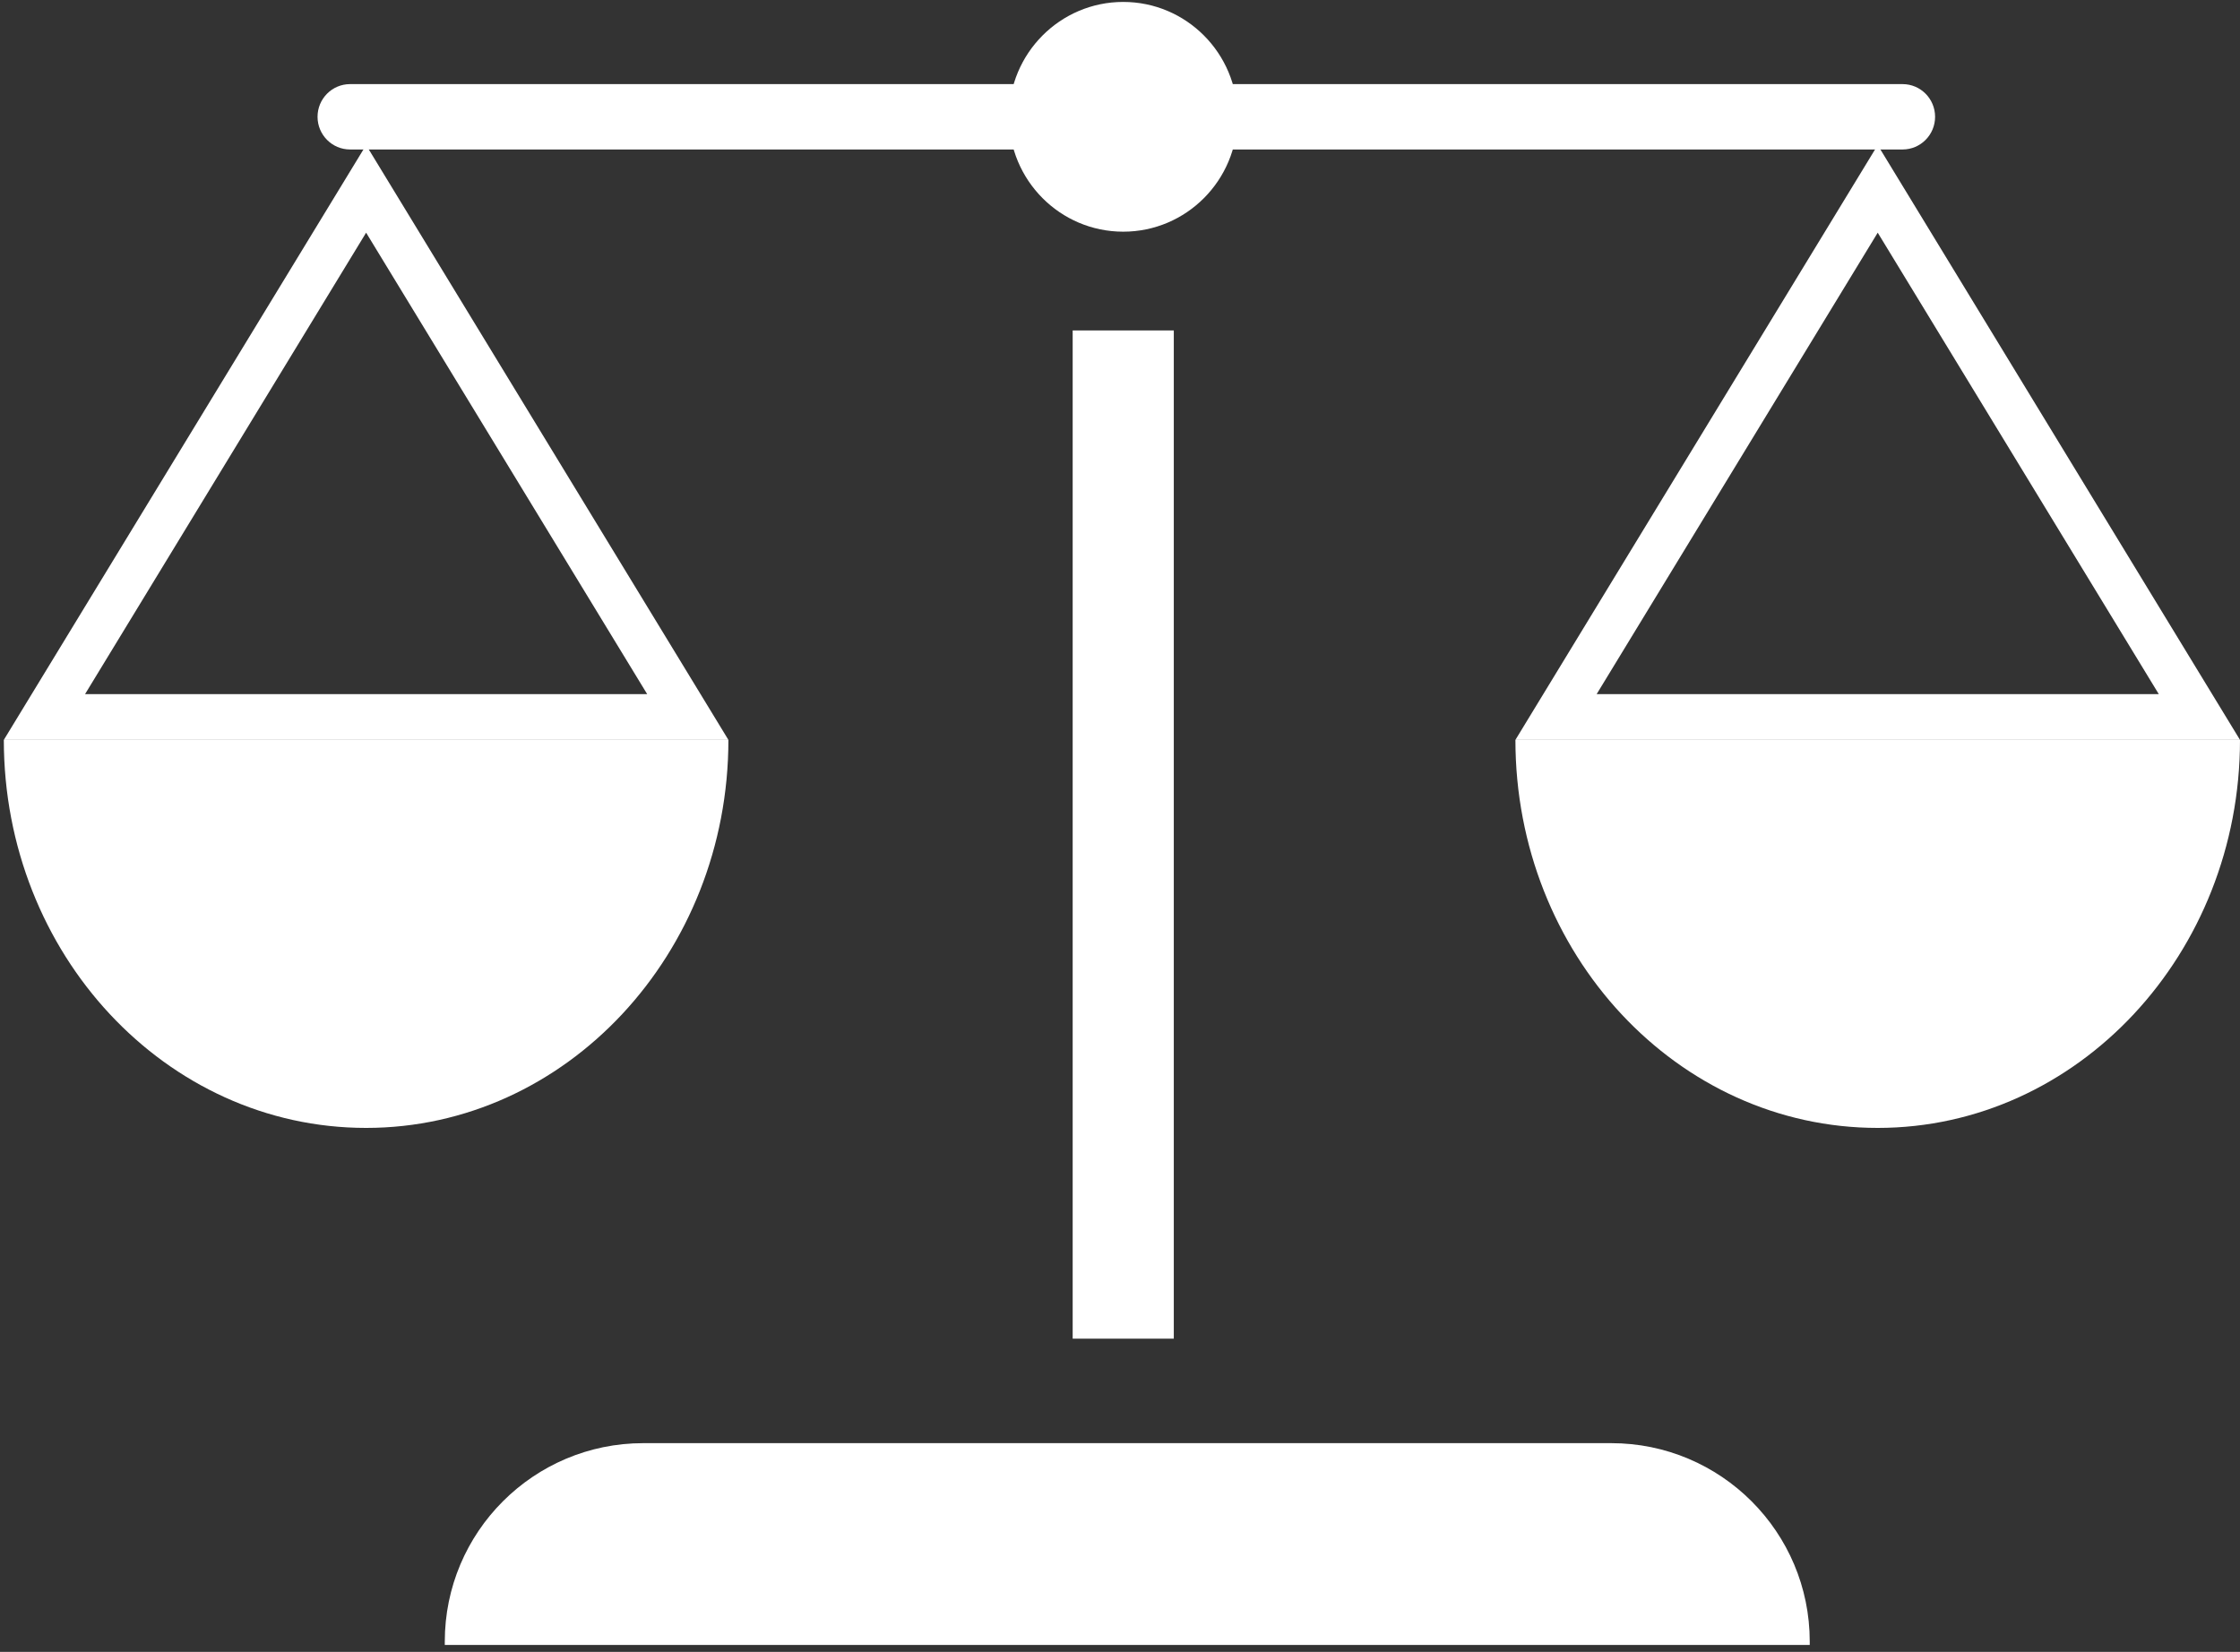
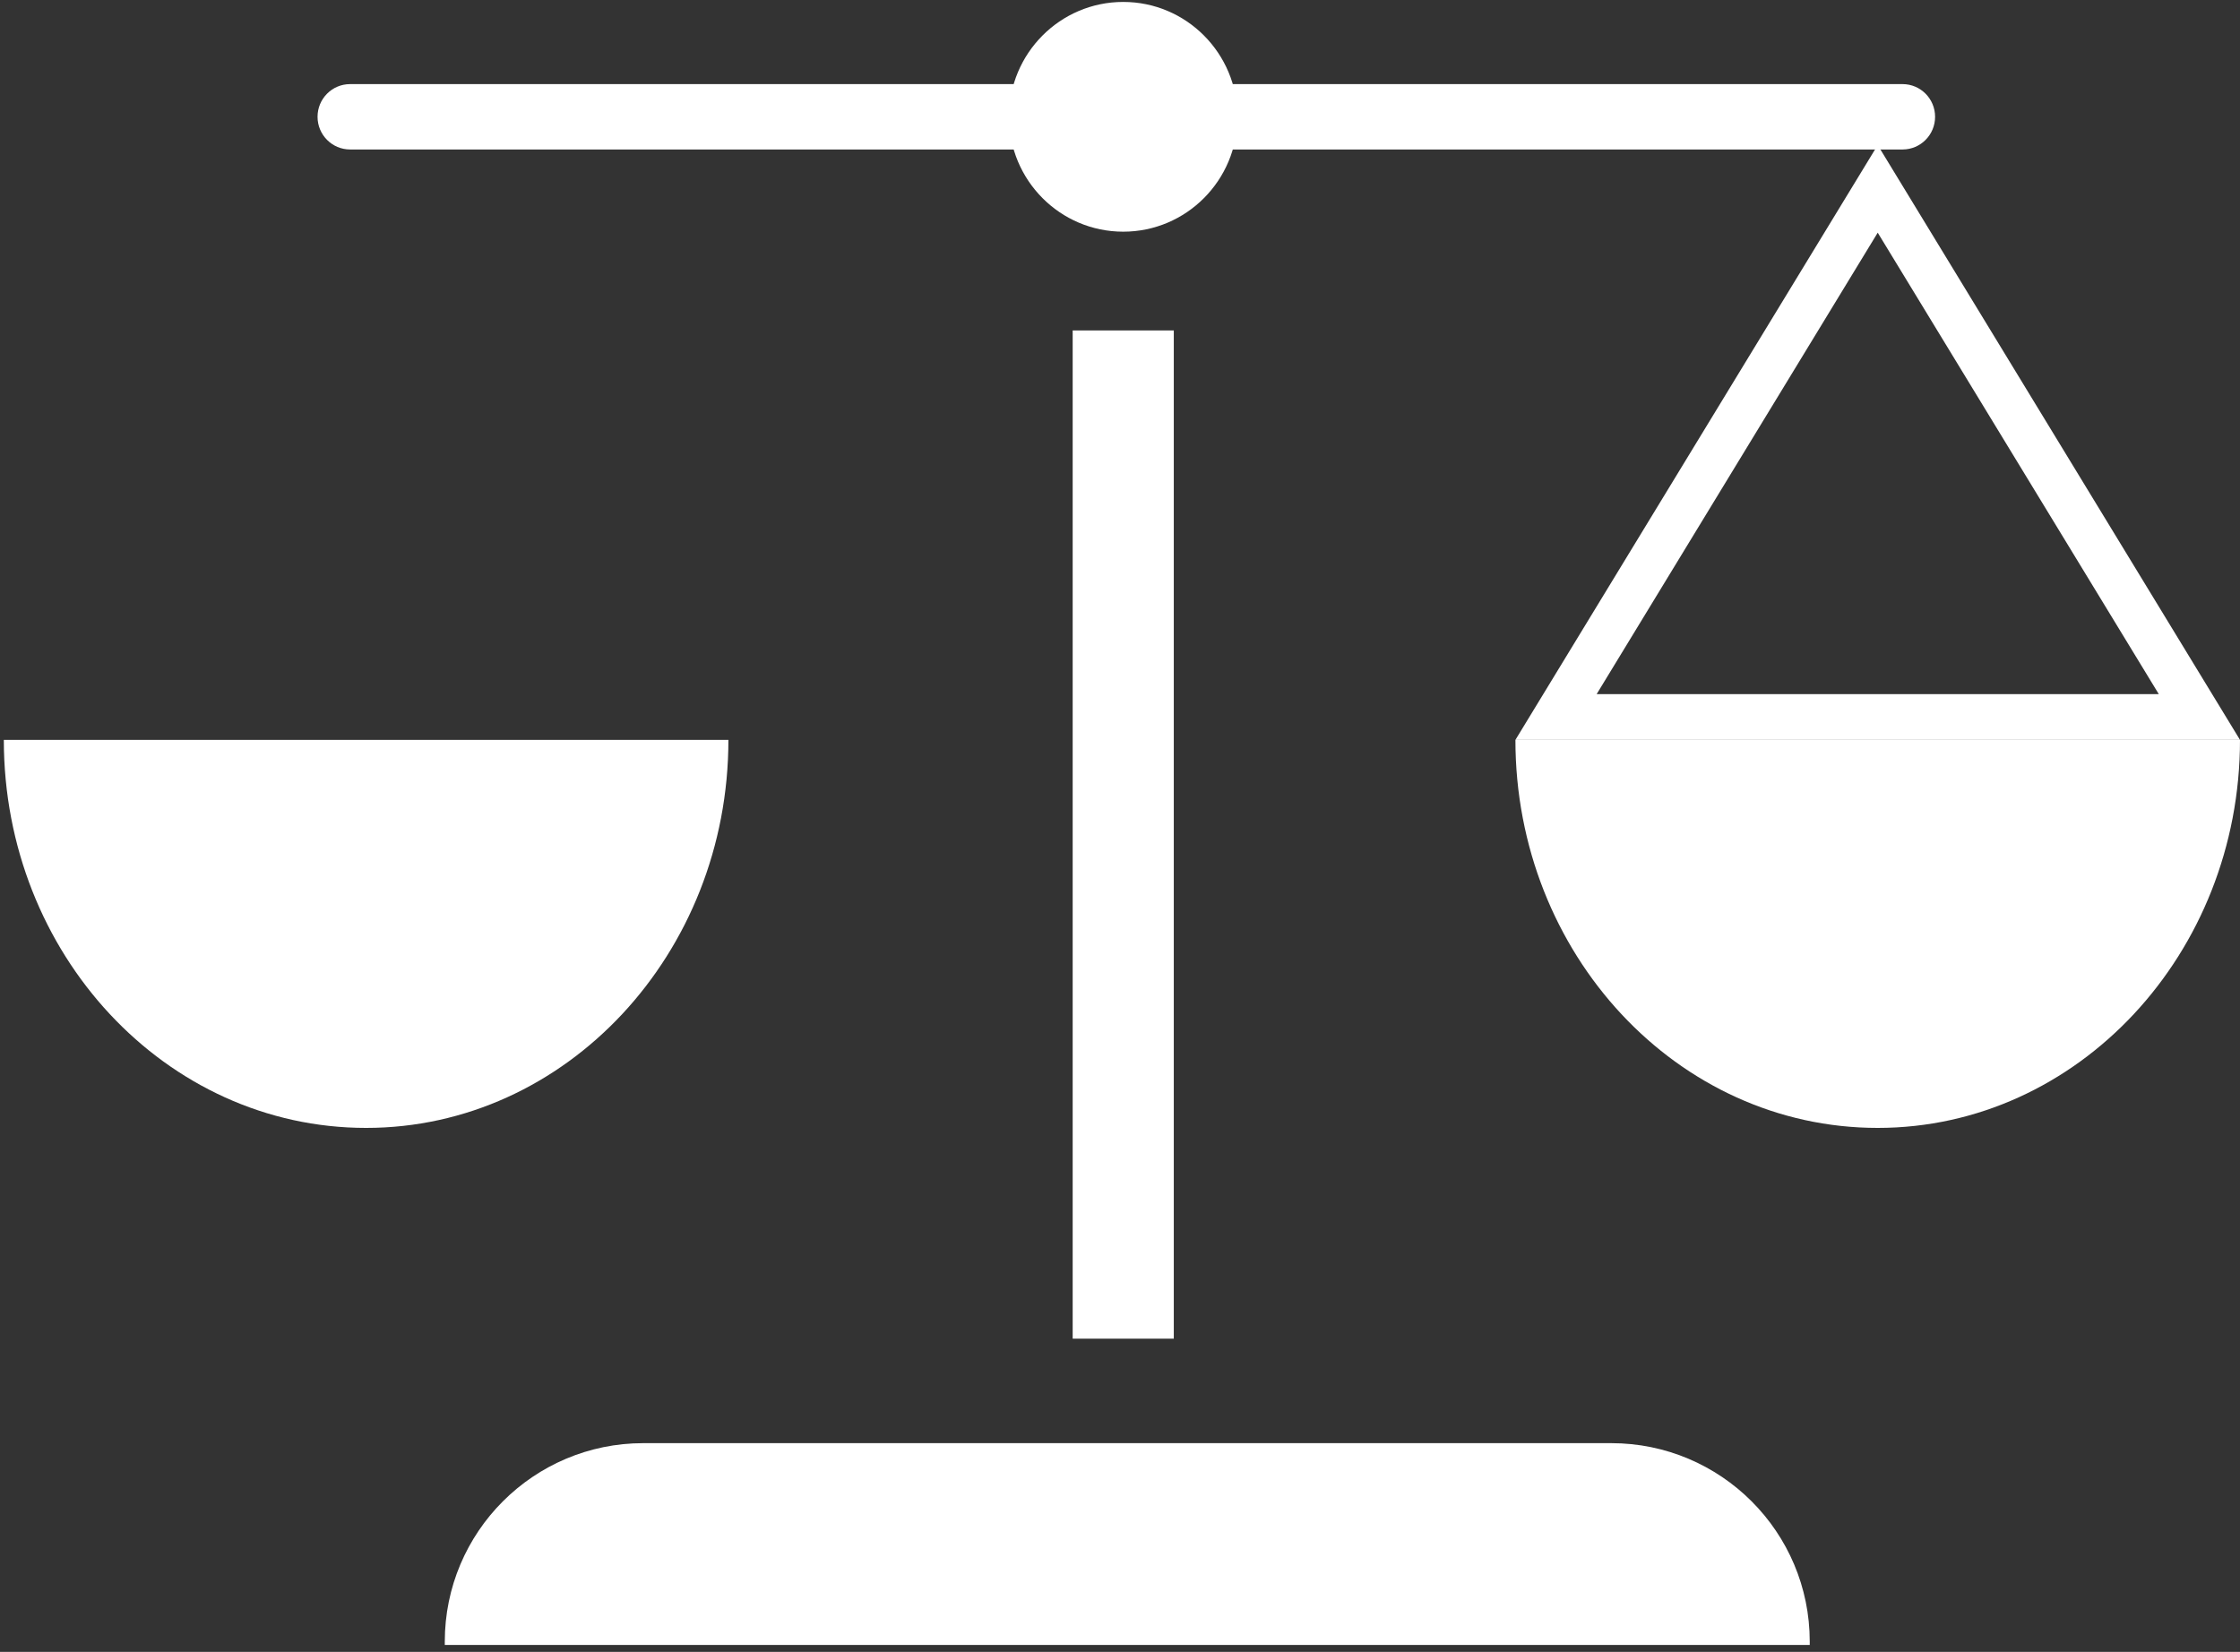
<svg xmlns="http://www.w3.org/2000/svg" width="301" height="222" viewBox="0 0 301 222" fill="none">
  <rect x="0" y="0" width="301" height="222" fill="#333333" stroke="none" />
  <path d="M255.661 20.089H47.039C44.627 20.089 42.67 18.122 42.67 15.697C42.67 13.271 44.627 11.304 47.039 11.304H255.661C258.072 11.304 260.028 13.271 260.028 15.697C260.028 18.122 258.072 20.089 255.661 20.089Z" fill="white" />
  <path d="M97.879 99.433C97.879 128.192 76.044 151.584 49.197 151.584C22.276 151.584 0.514 128.192 0.514 99.433H97.879Z" fill="white" />
-   <path d="M49.197 31.27L86.965 93.285H11.429L49.197 31.27ZM49.197 19.496L0.514 99.435H97.879L49.197 19.496Z" fill="white" />
  <path d="M301 99.433C301 128.192 279.166 151.584 252.319 151.584C225.397 151.584 203.634 128.192 203.634 99.433H301Z" fill="white" />
  <path d="M252.319 31.27L290.087 93.285H214.551L252.319 31.27ZM252.319 19.496L203.634 99.435H301L252.319 19.496Z" fill="white" />
  <path d="M59.768 220.627C59.768 205.894 71.712 193.95 86.446 193.95H216.507C231.24 193.95 243.184 205.894 243.184 220.627V221.073H59.768V220.627Z" fill="white" />
  <rect x="144.141" y="44.409" width="13.588" height="135.499" fill="white" />
  <ellipse cx="150.935" cy="15.698" rx="15.353" ry="15.438" fill="white" />
</svg>